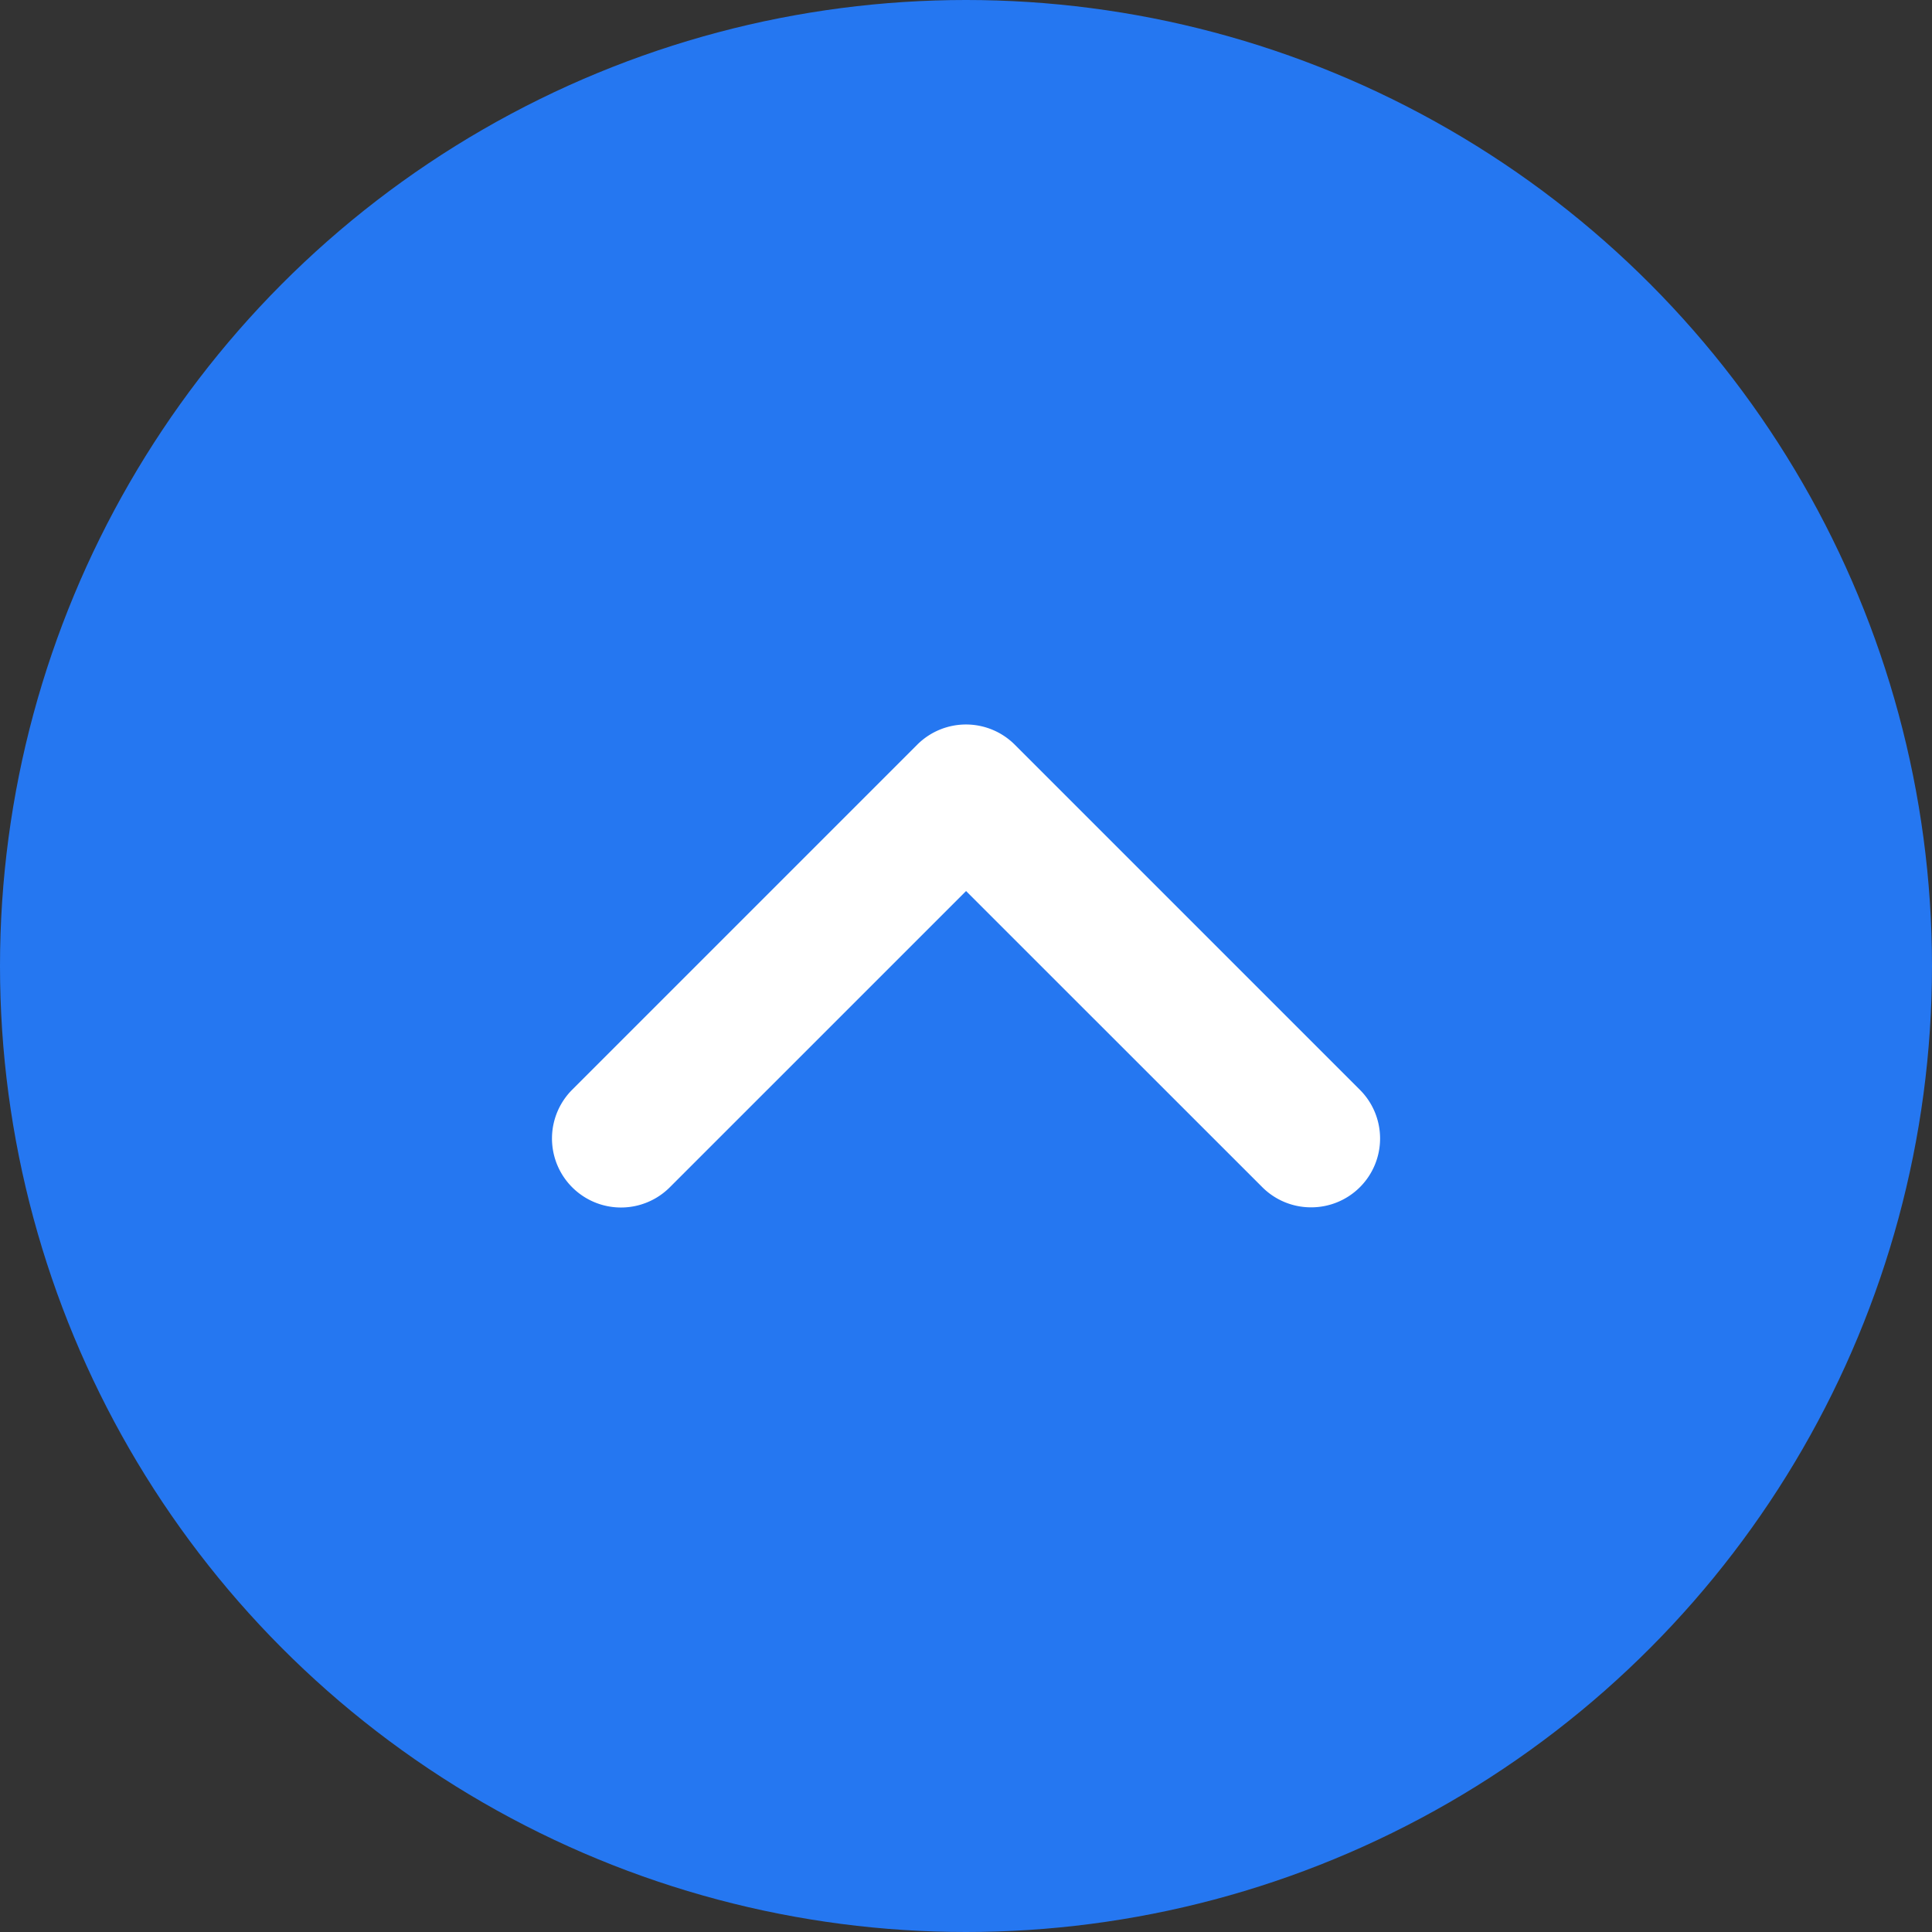
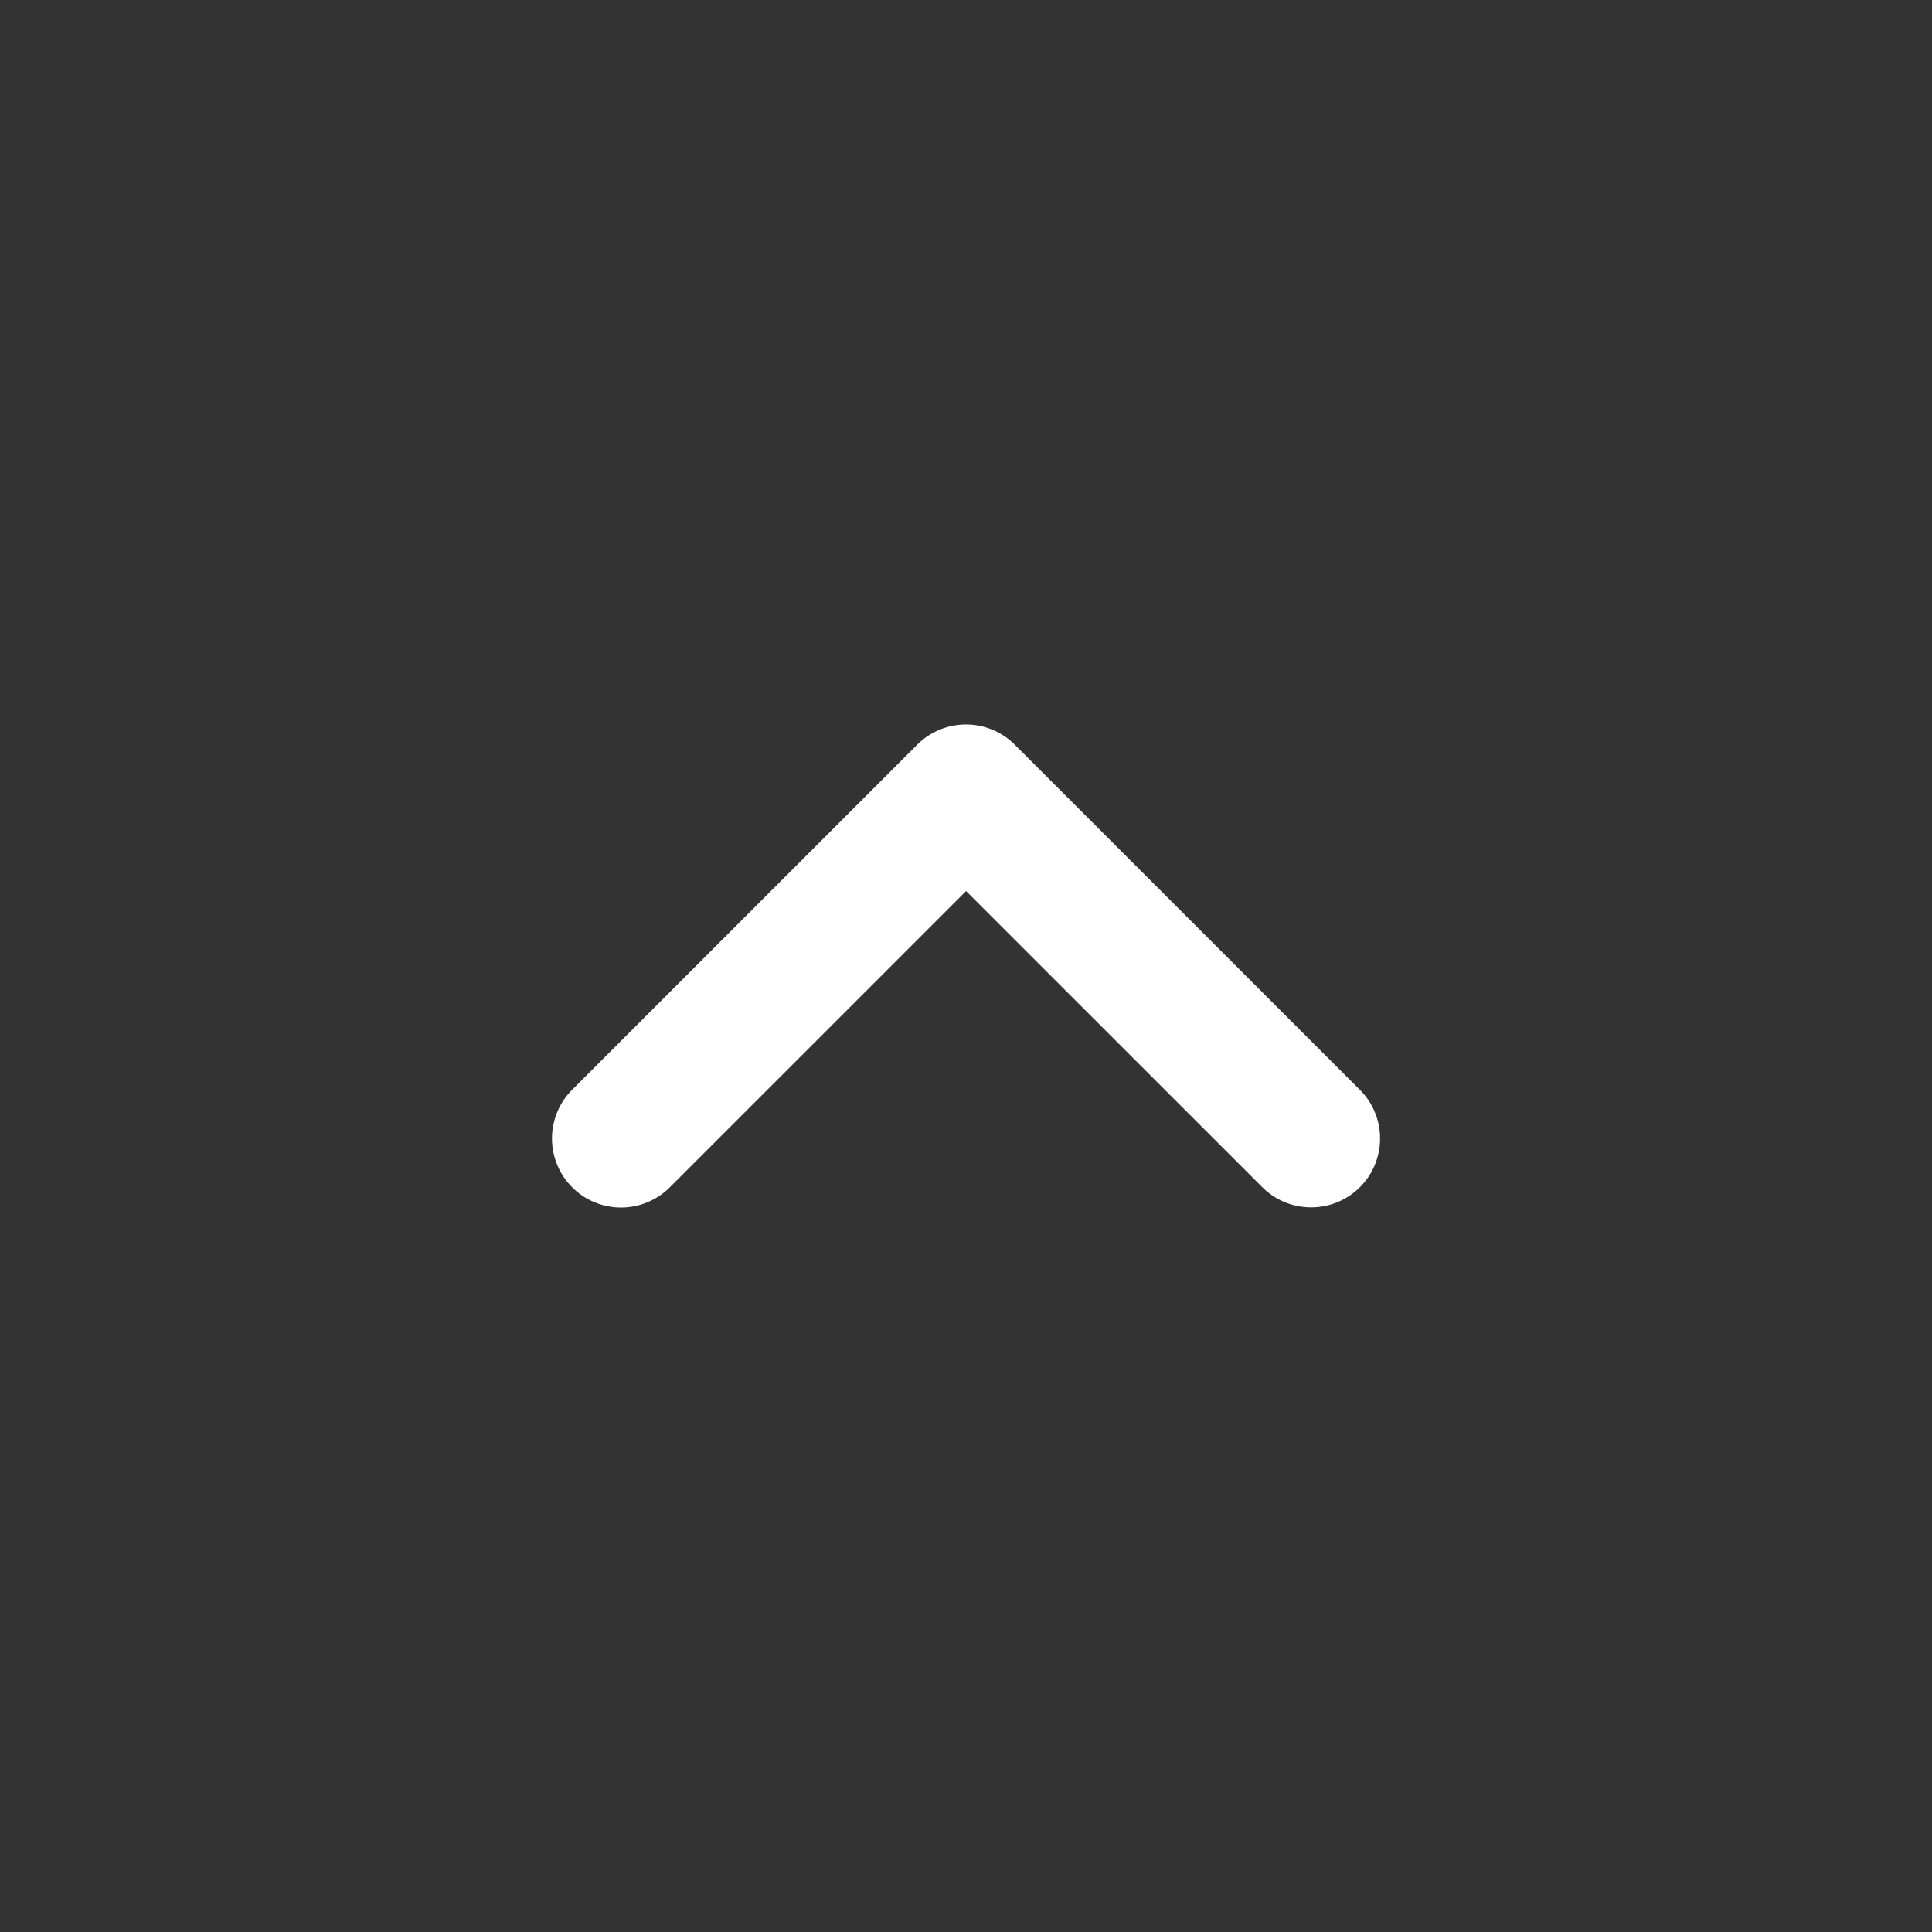
<svg xmlns="http://www.w3.org/2000/svg" width="35" height="35" viewBox="0 0 35 35">
  <rect x="0" y="0" width="35" height="35" fill="#333333" stroke="none" />
  <g id="グループ_11" data-name="グループ 11" transform="translate(-356 -2740)">
-     <circle id="楕円形_3" data-name="楕円形 3" cx="17.5" cy="17.5" r="17.5" transform="translate(356 2740)" fill="#2577f1" />
    <path id="angle-up-solid" d="M13.726,136.822a1.245,1.245,0,0,1-.884-.366l-5.366-5.364-5.367,5.367a1.25,1.25,0,0,1-1.768-1.768l6.25-6.25a1.25,1.25,0,0,1,1.768,0l6.25,6.25a1.247,1.247,0,0,1-.883,2.131Z" transform="translate(366.025 2625.05)" fill="#fff" />
  </g>
</svg>